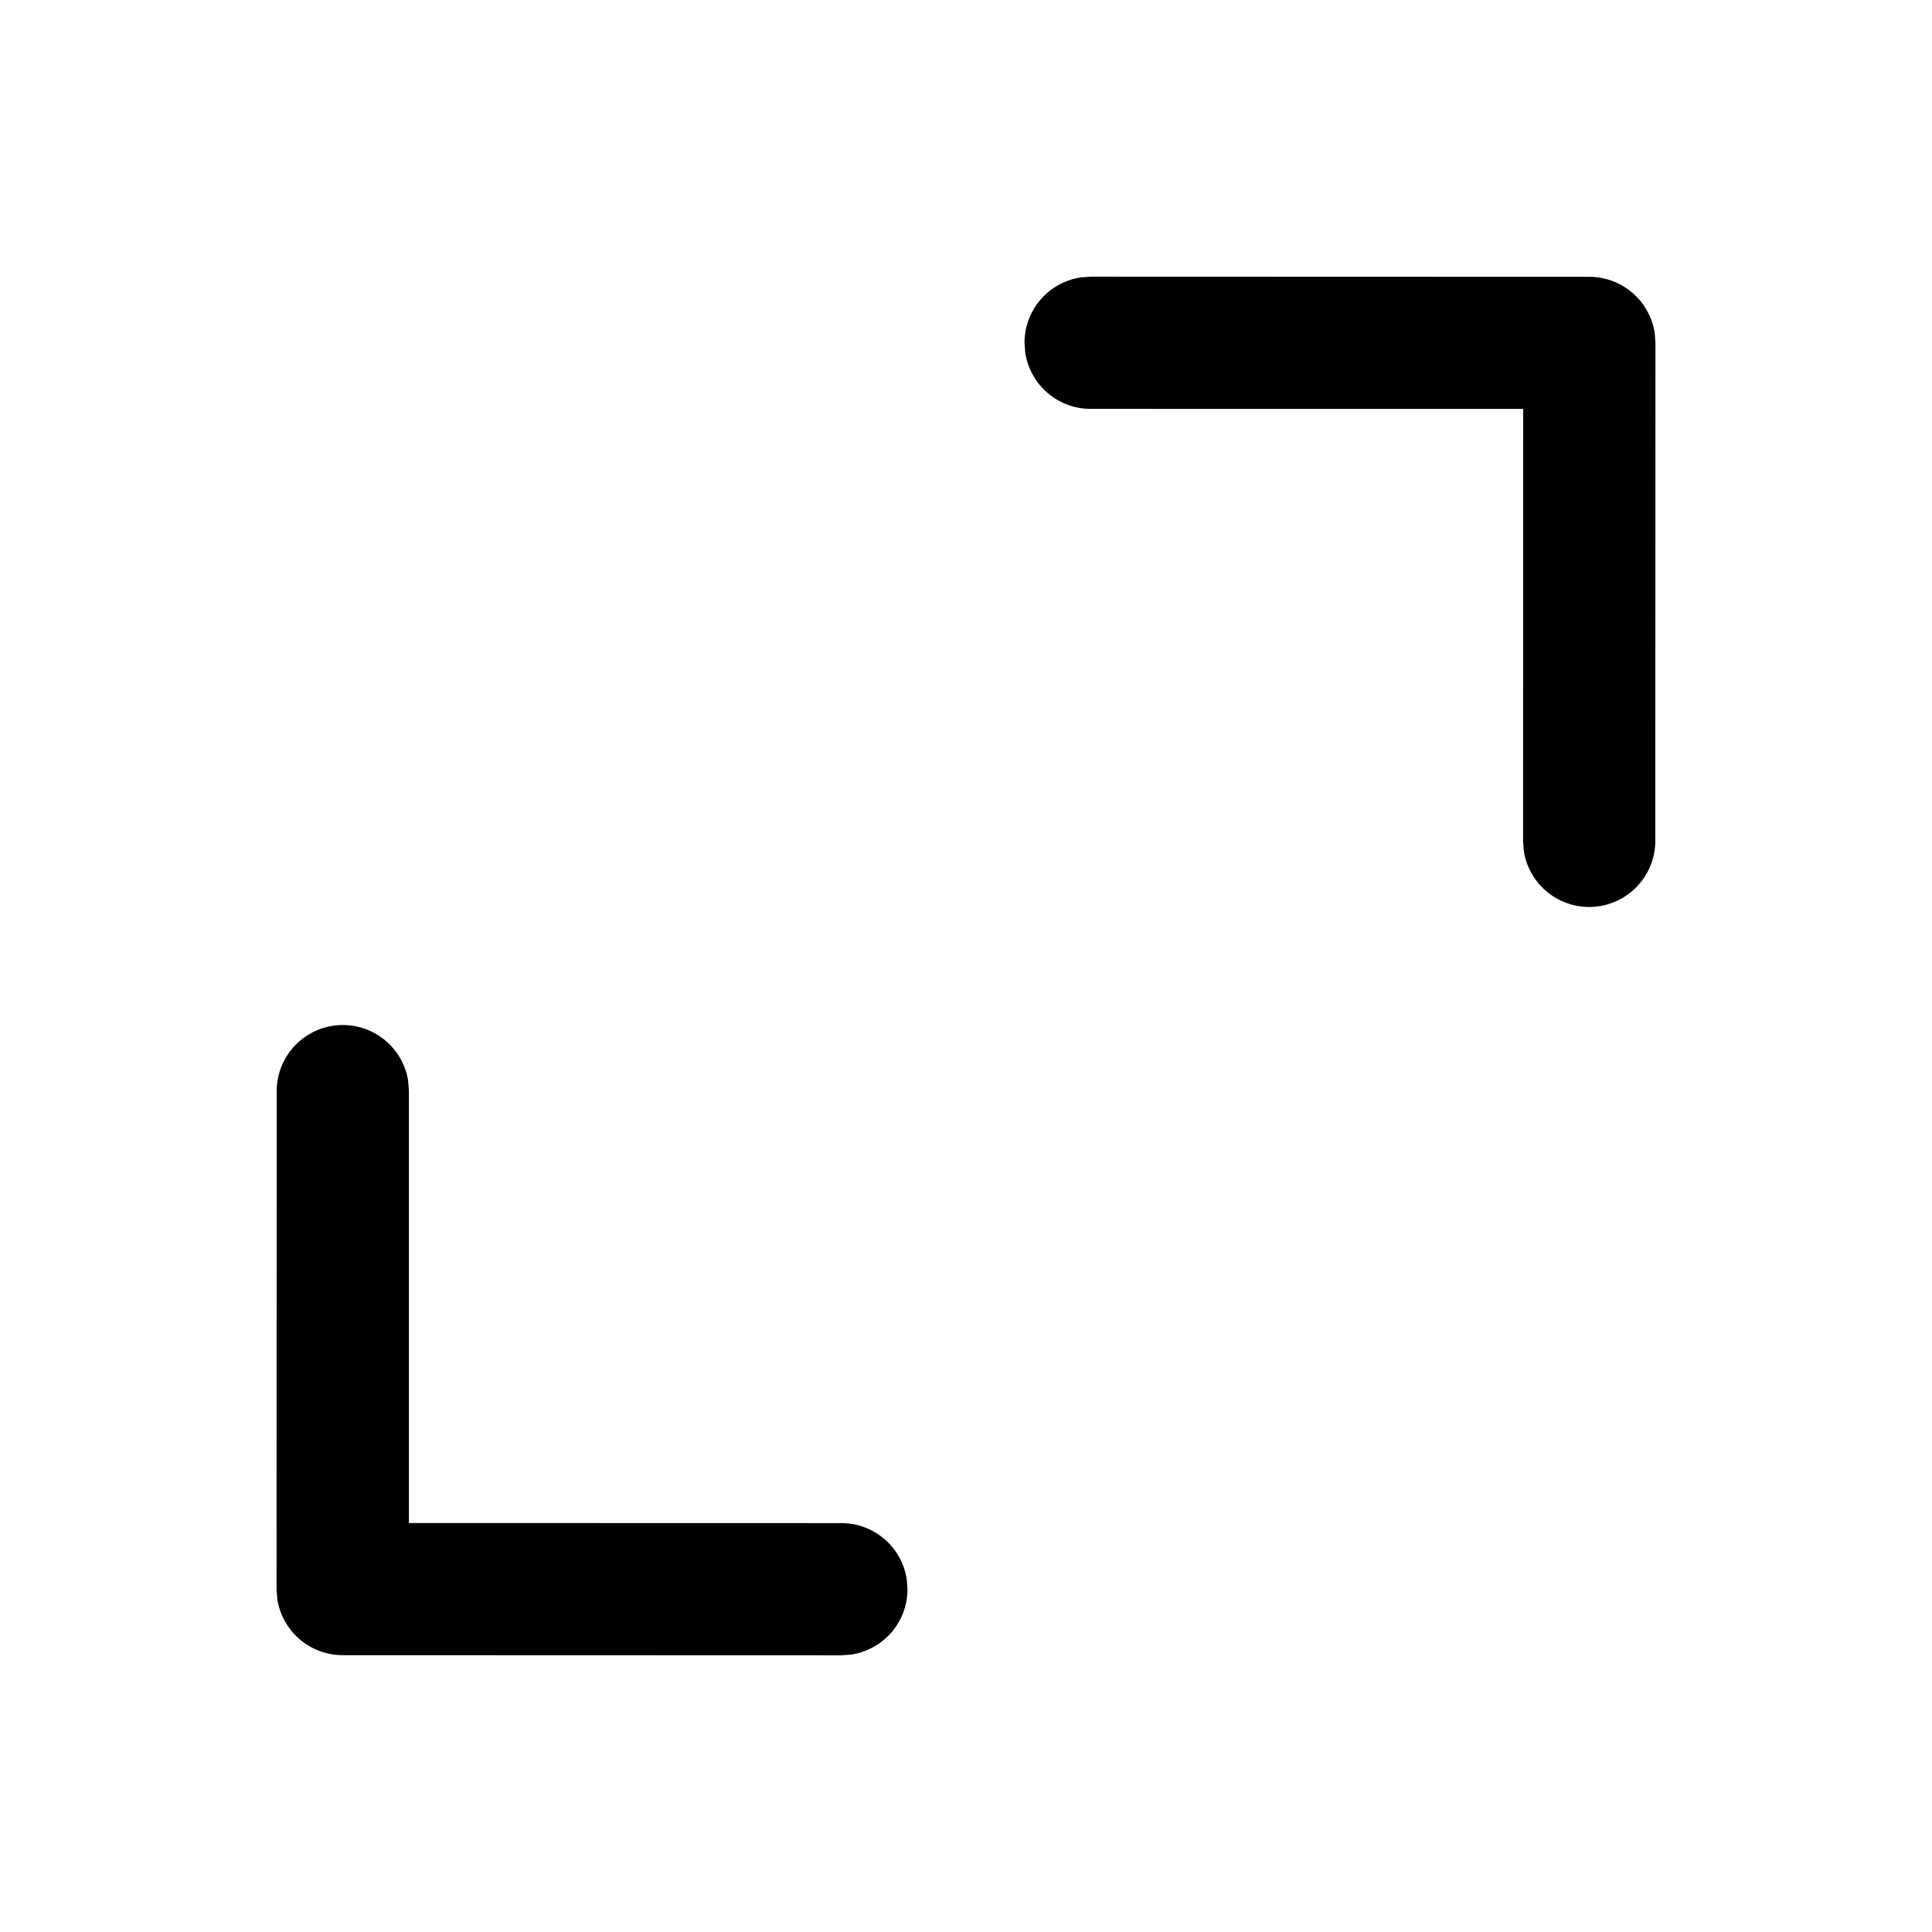
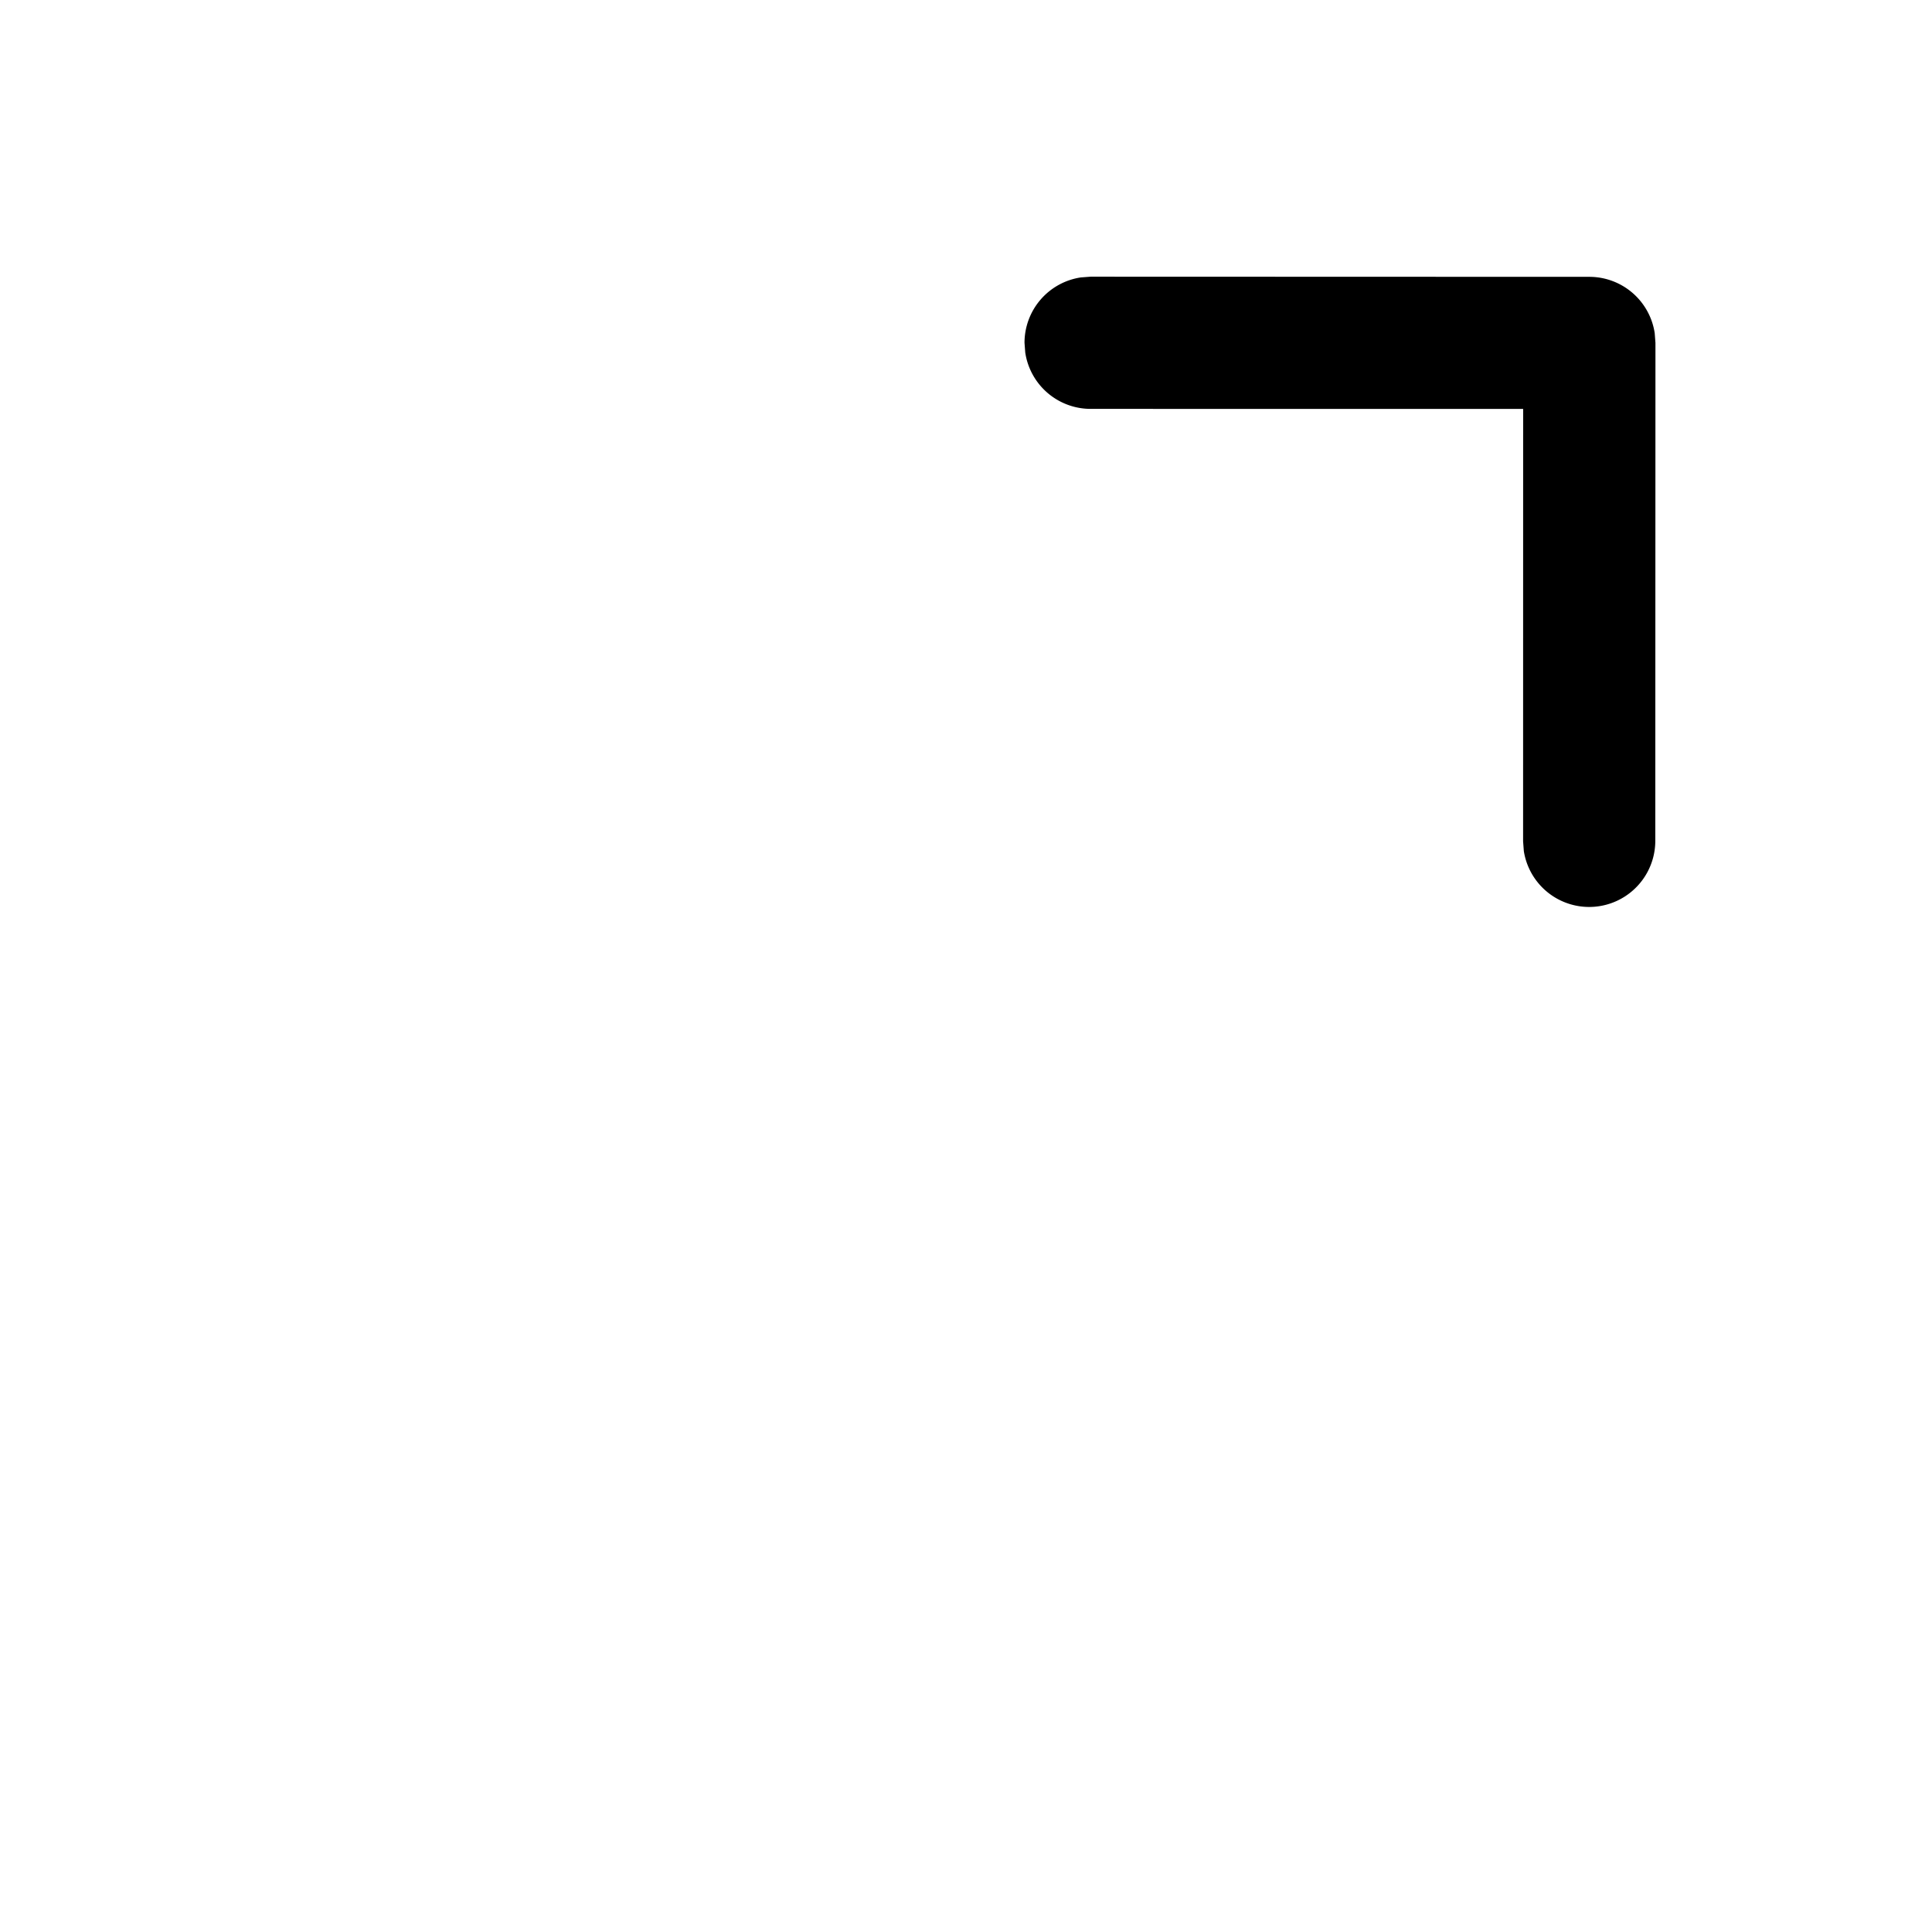
<svg xmlns="http://www.w3.org/2000/svg" id="Square_Outside" data-name="Square Outside" width="26" height="26" viewBox="0 0 26 26">
-   <path id="Path_35" data-name="Path 35" d="M.261.26A.89.89,0,0,1,1.419.175l.1.086L6.263,5.008a.89.89,0,0,1,.086,1.158l-.086.1L1.518,11.008A.89.89,0,0,1,.175,9.849l.086-.1L4.375,5.635.26,1.518A.89.89,0,0,1,.175.36Z" transform="translate(12.581 21.387) rotate(135)" />
  <path id="Path_35-2" data-name="Path 35" d="M.261.26A.89.89,0,0,1,1.419.175l.1.086L6.263,5.008a.89.89,0,0,1,.086,1.158l-.086.1L1.518,11.008A.89.89,0,0,1,.175,9.849l.086-.1L4.376,5.635.26,1.518A.89.89,0,0,1,.175.36Z" transform="translate(13.419 4.613) rotate(-45)" />
</svg>